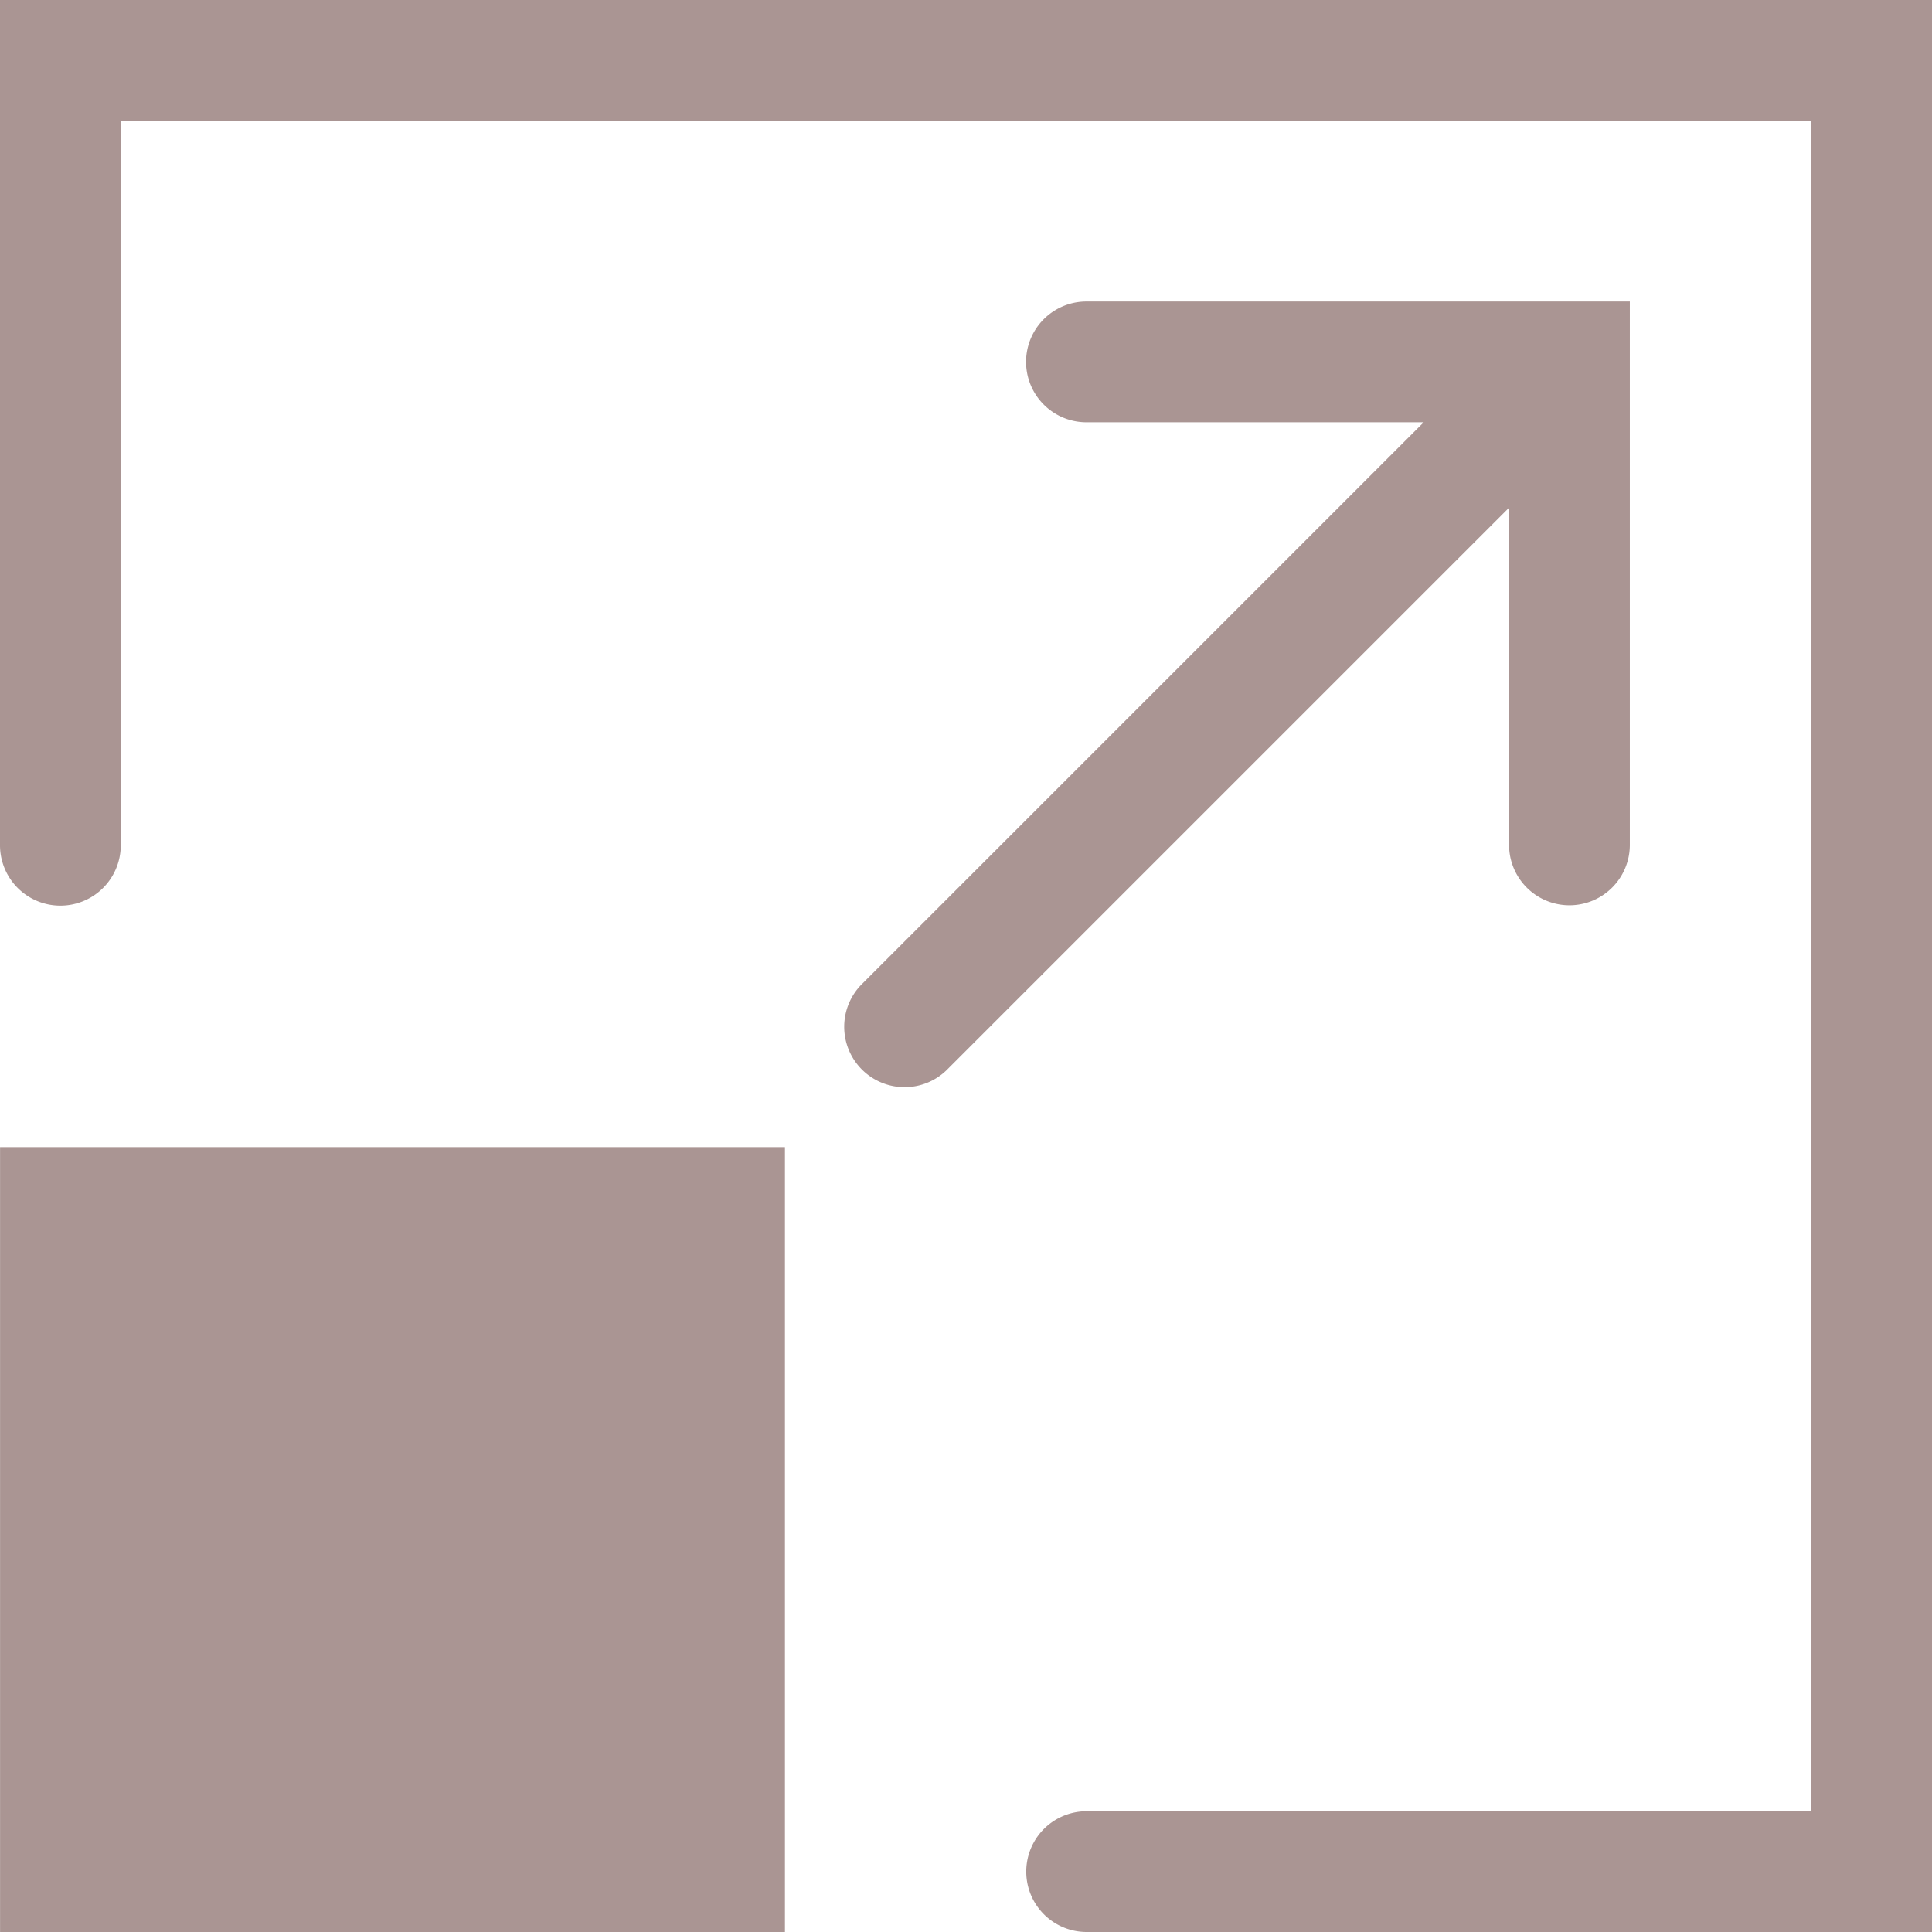
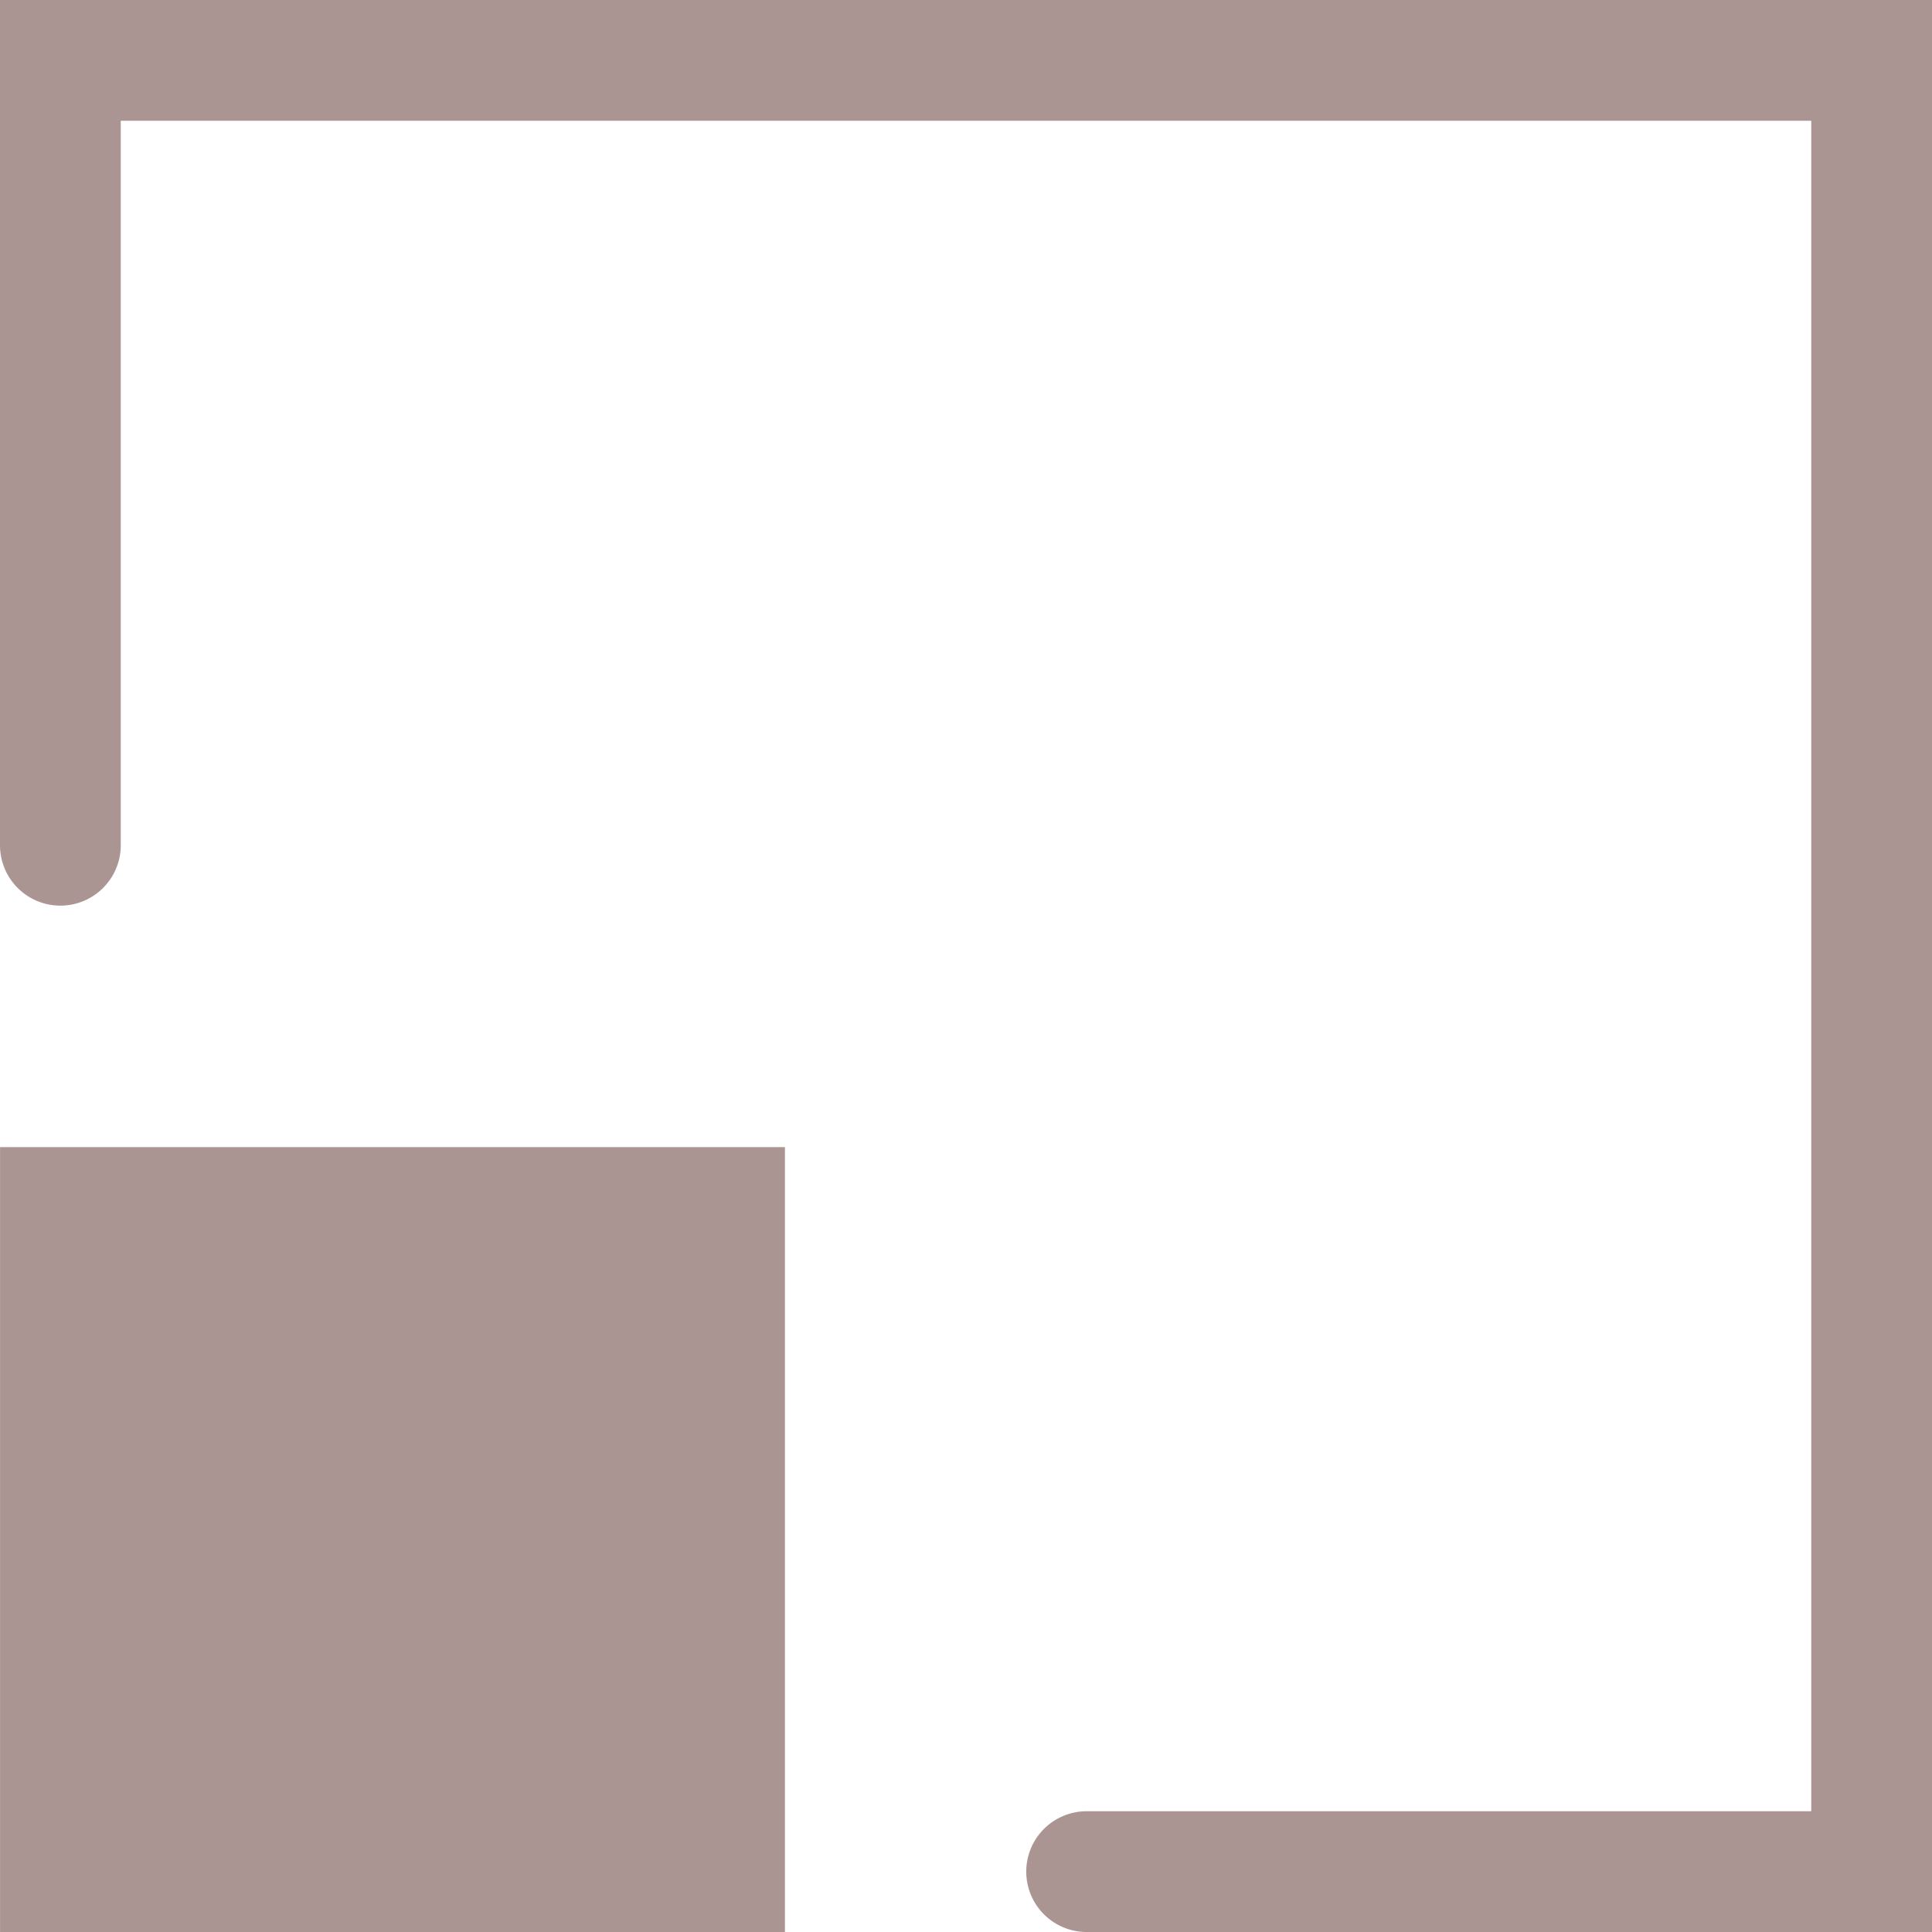
<svg xmlns="http://www.w3.org/2000/svg" viewBox="0 0 64 64" aria-labelledby="title" aria-describedby="desc" role="img">
  <title>Maximize Window</title>
  <desc>A solid styled icon from Orion Icon Library.</desc>
  <path data-name="layer1" d="M26.002 64h-26V38h26z" fill="#aa9593" />
  <path data-name="layer2" d="M64 64H35.996a2 2 0 0 1 0-4H60V4H4v24a2 2 0 0 1-4 0V0h64z" fill="#aa9593" />
-   <path data-name="layer1" d="M35.99 9.988a2 2 0 0 0 0 4h11.173L28.576 32.575a2 2 0 1 0 2.828 2.828L49.99 16.817v11.171a2 2 0 1 0 4 0v-18z" fill="#aa9593" />
</svg>